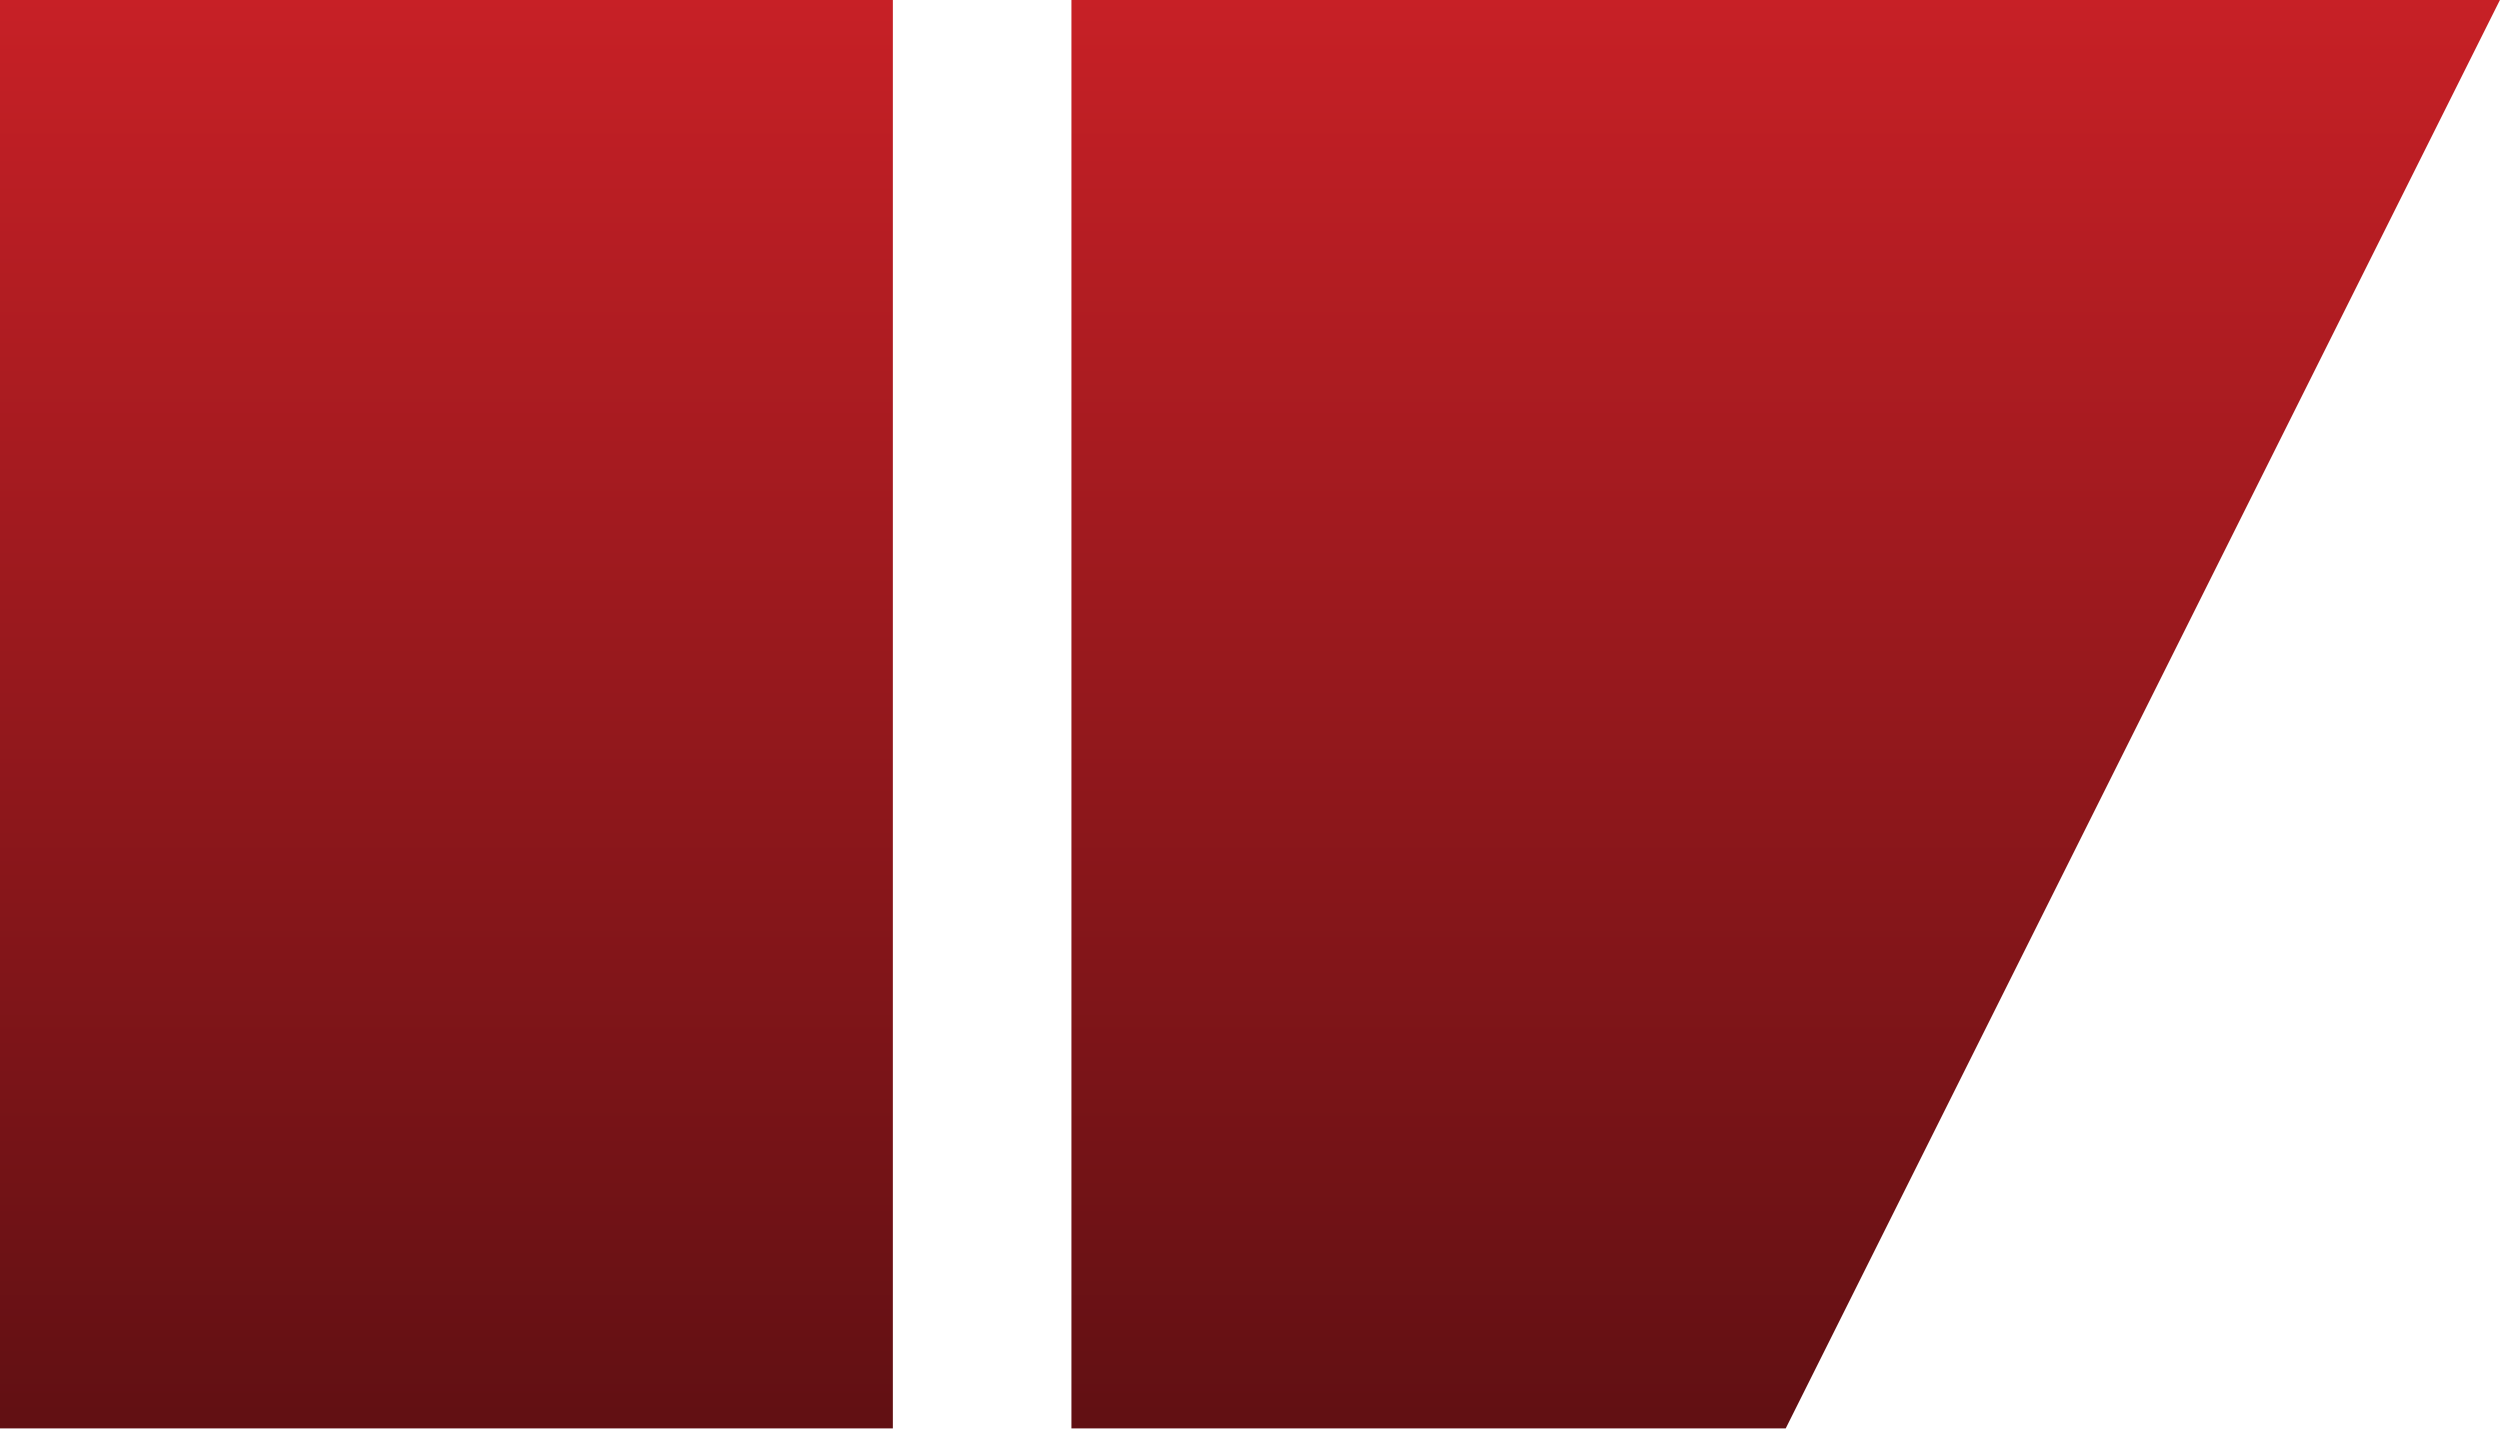
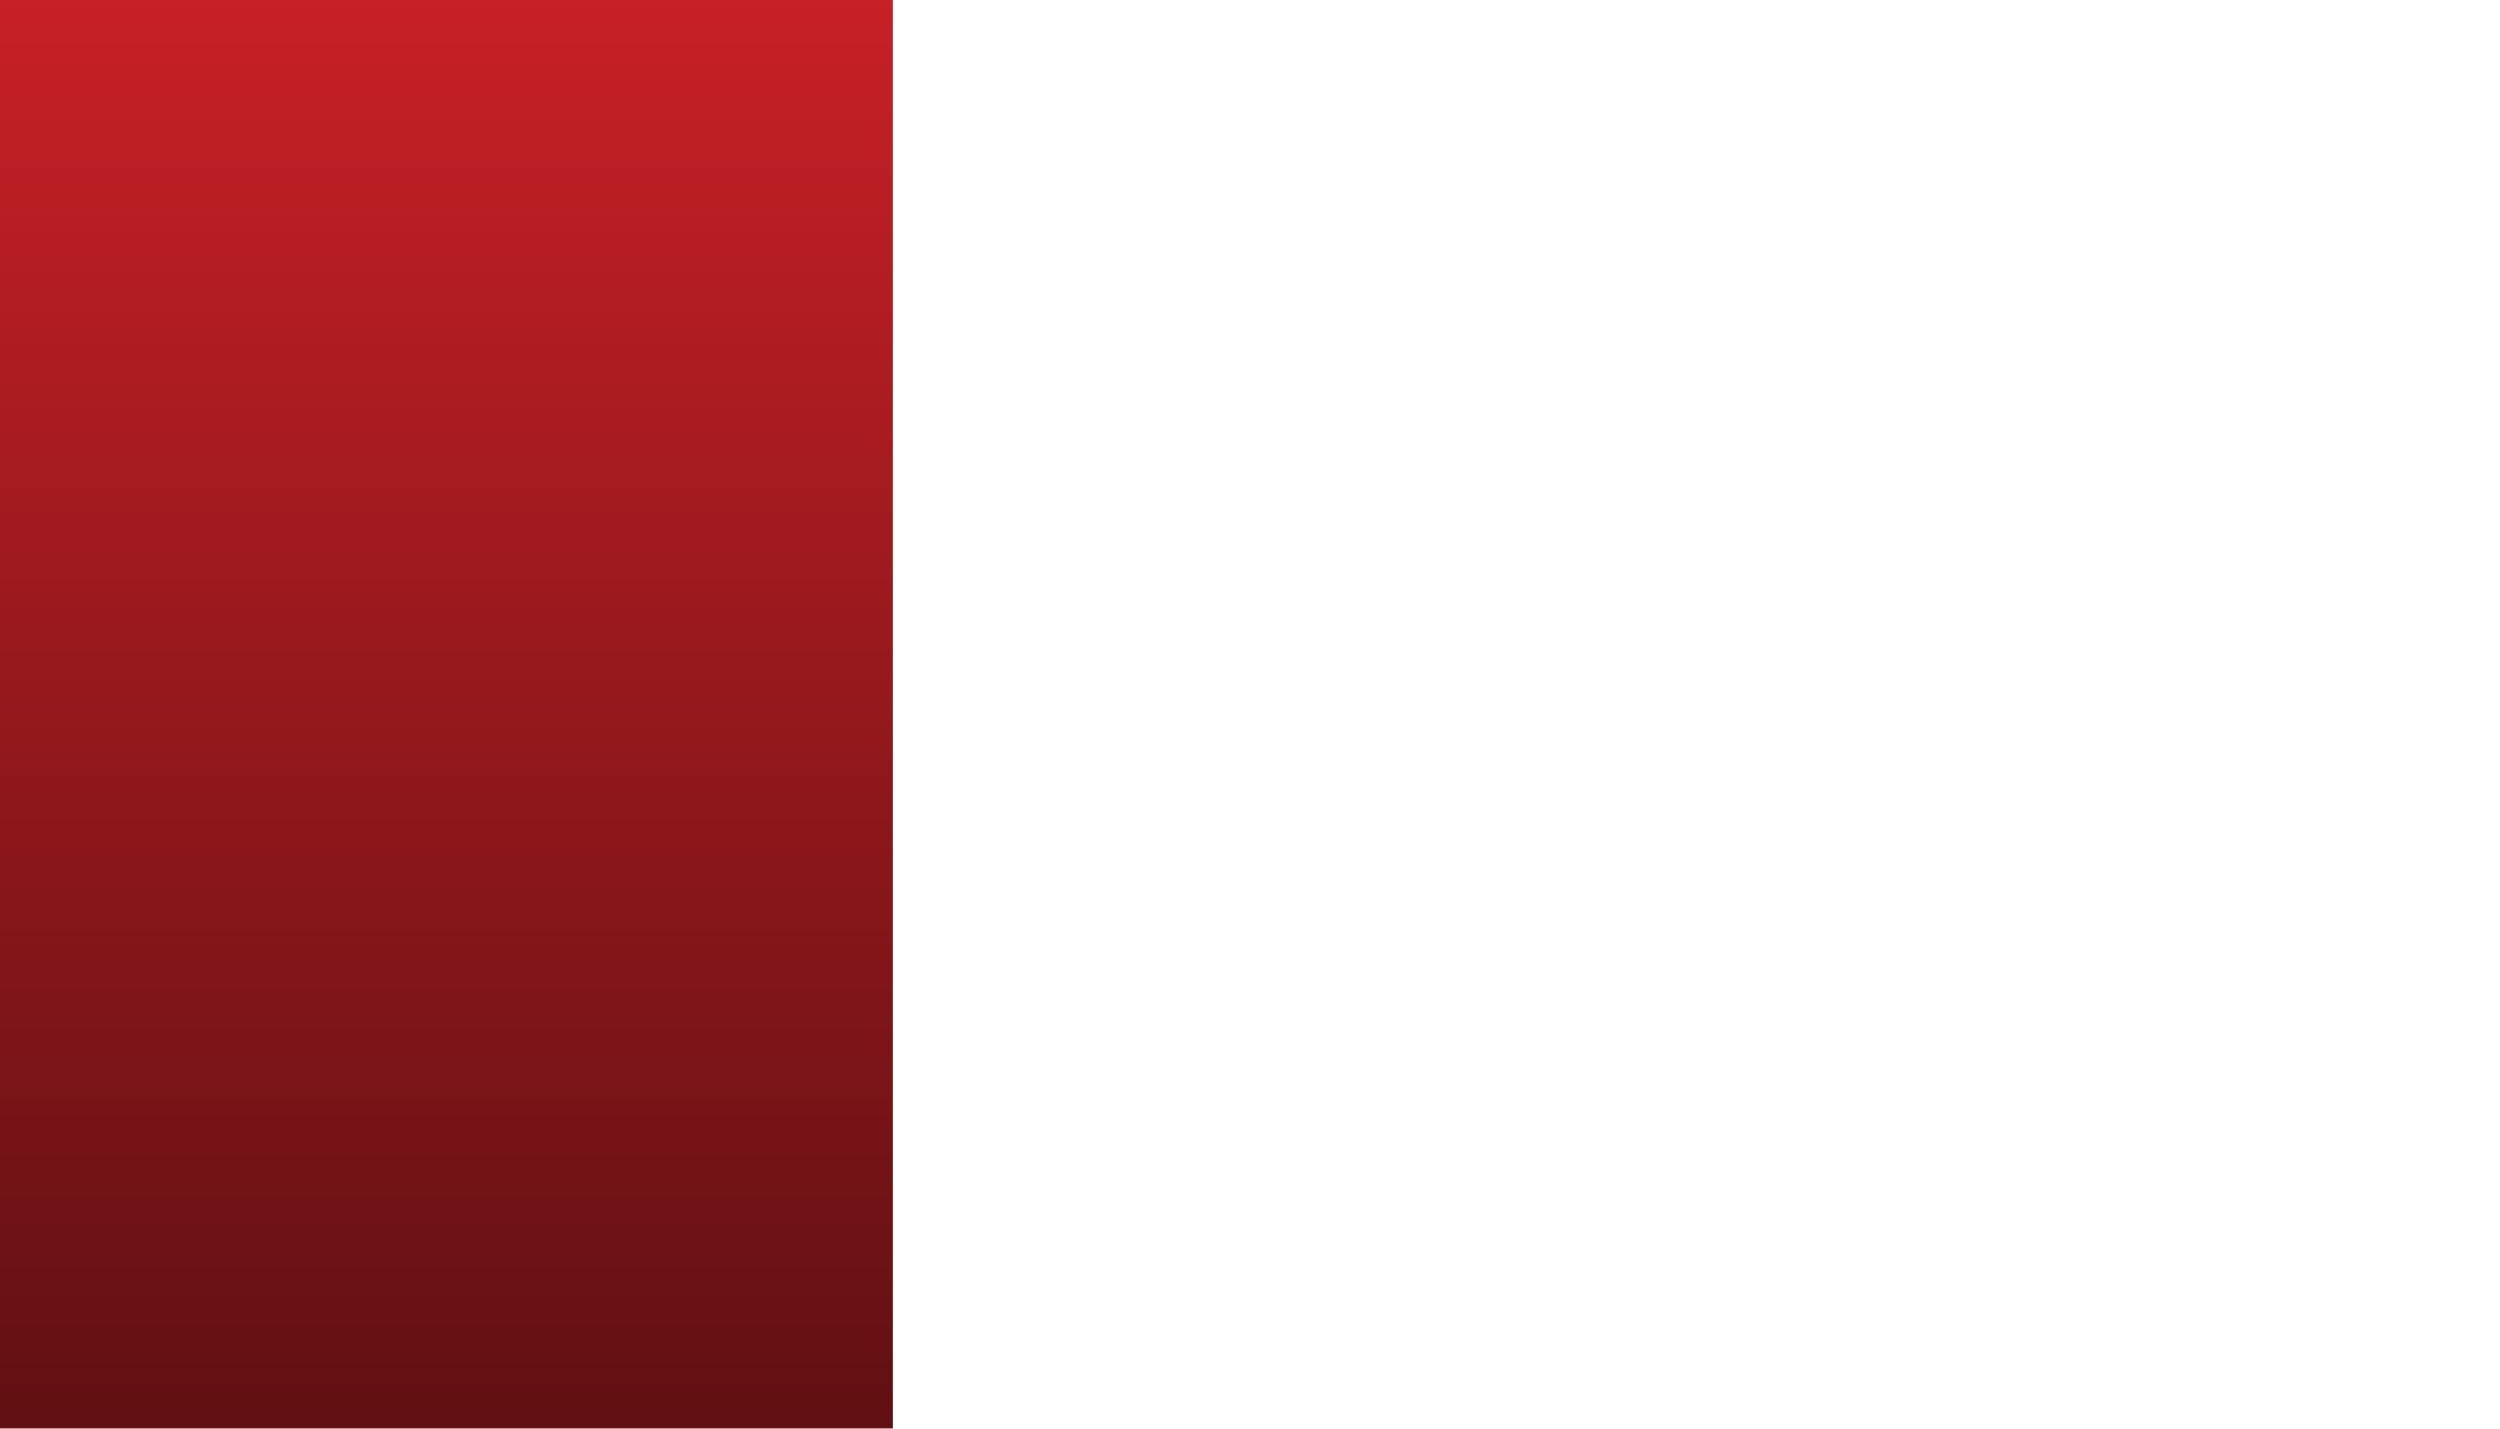
<svg xmlns="http://www.w3.org/2000/svg" width="70" height="40" viewBox="0 0 70 40" fill="none">
  <rect y="-0.004" width="25" height="40" fill="url(#paint0_linear_0_4)" />
-   <path d="M30 -0.004H70L50 39.996H30V-0.004Z" fill="url(#paint1_linear_0_4)" />
  <defs>
    <linearGradient id="paint0_linear_0_4" x1="12.5" y1="-0.004" x2="12.5" y2="39.996" gradientUnits="userSpaceOnUse">
      <stop stop-color="#C72026" />
      <stop offset="1" stop-color="#611013" />
    </linearGradient>
    <linearGradient id="paint1_linear_0_4" x1="50" y1="-0.004" x2="50" y2="39.996" gradientUnits="userSpaceOnUse">
      <stop stop-color="#C72026" />
      <stop offset="1" stop-color="#611013" />
    </linearGradient>
  </defs>
</svg>